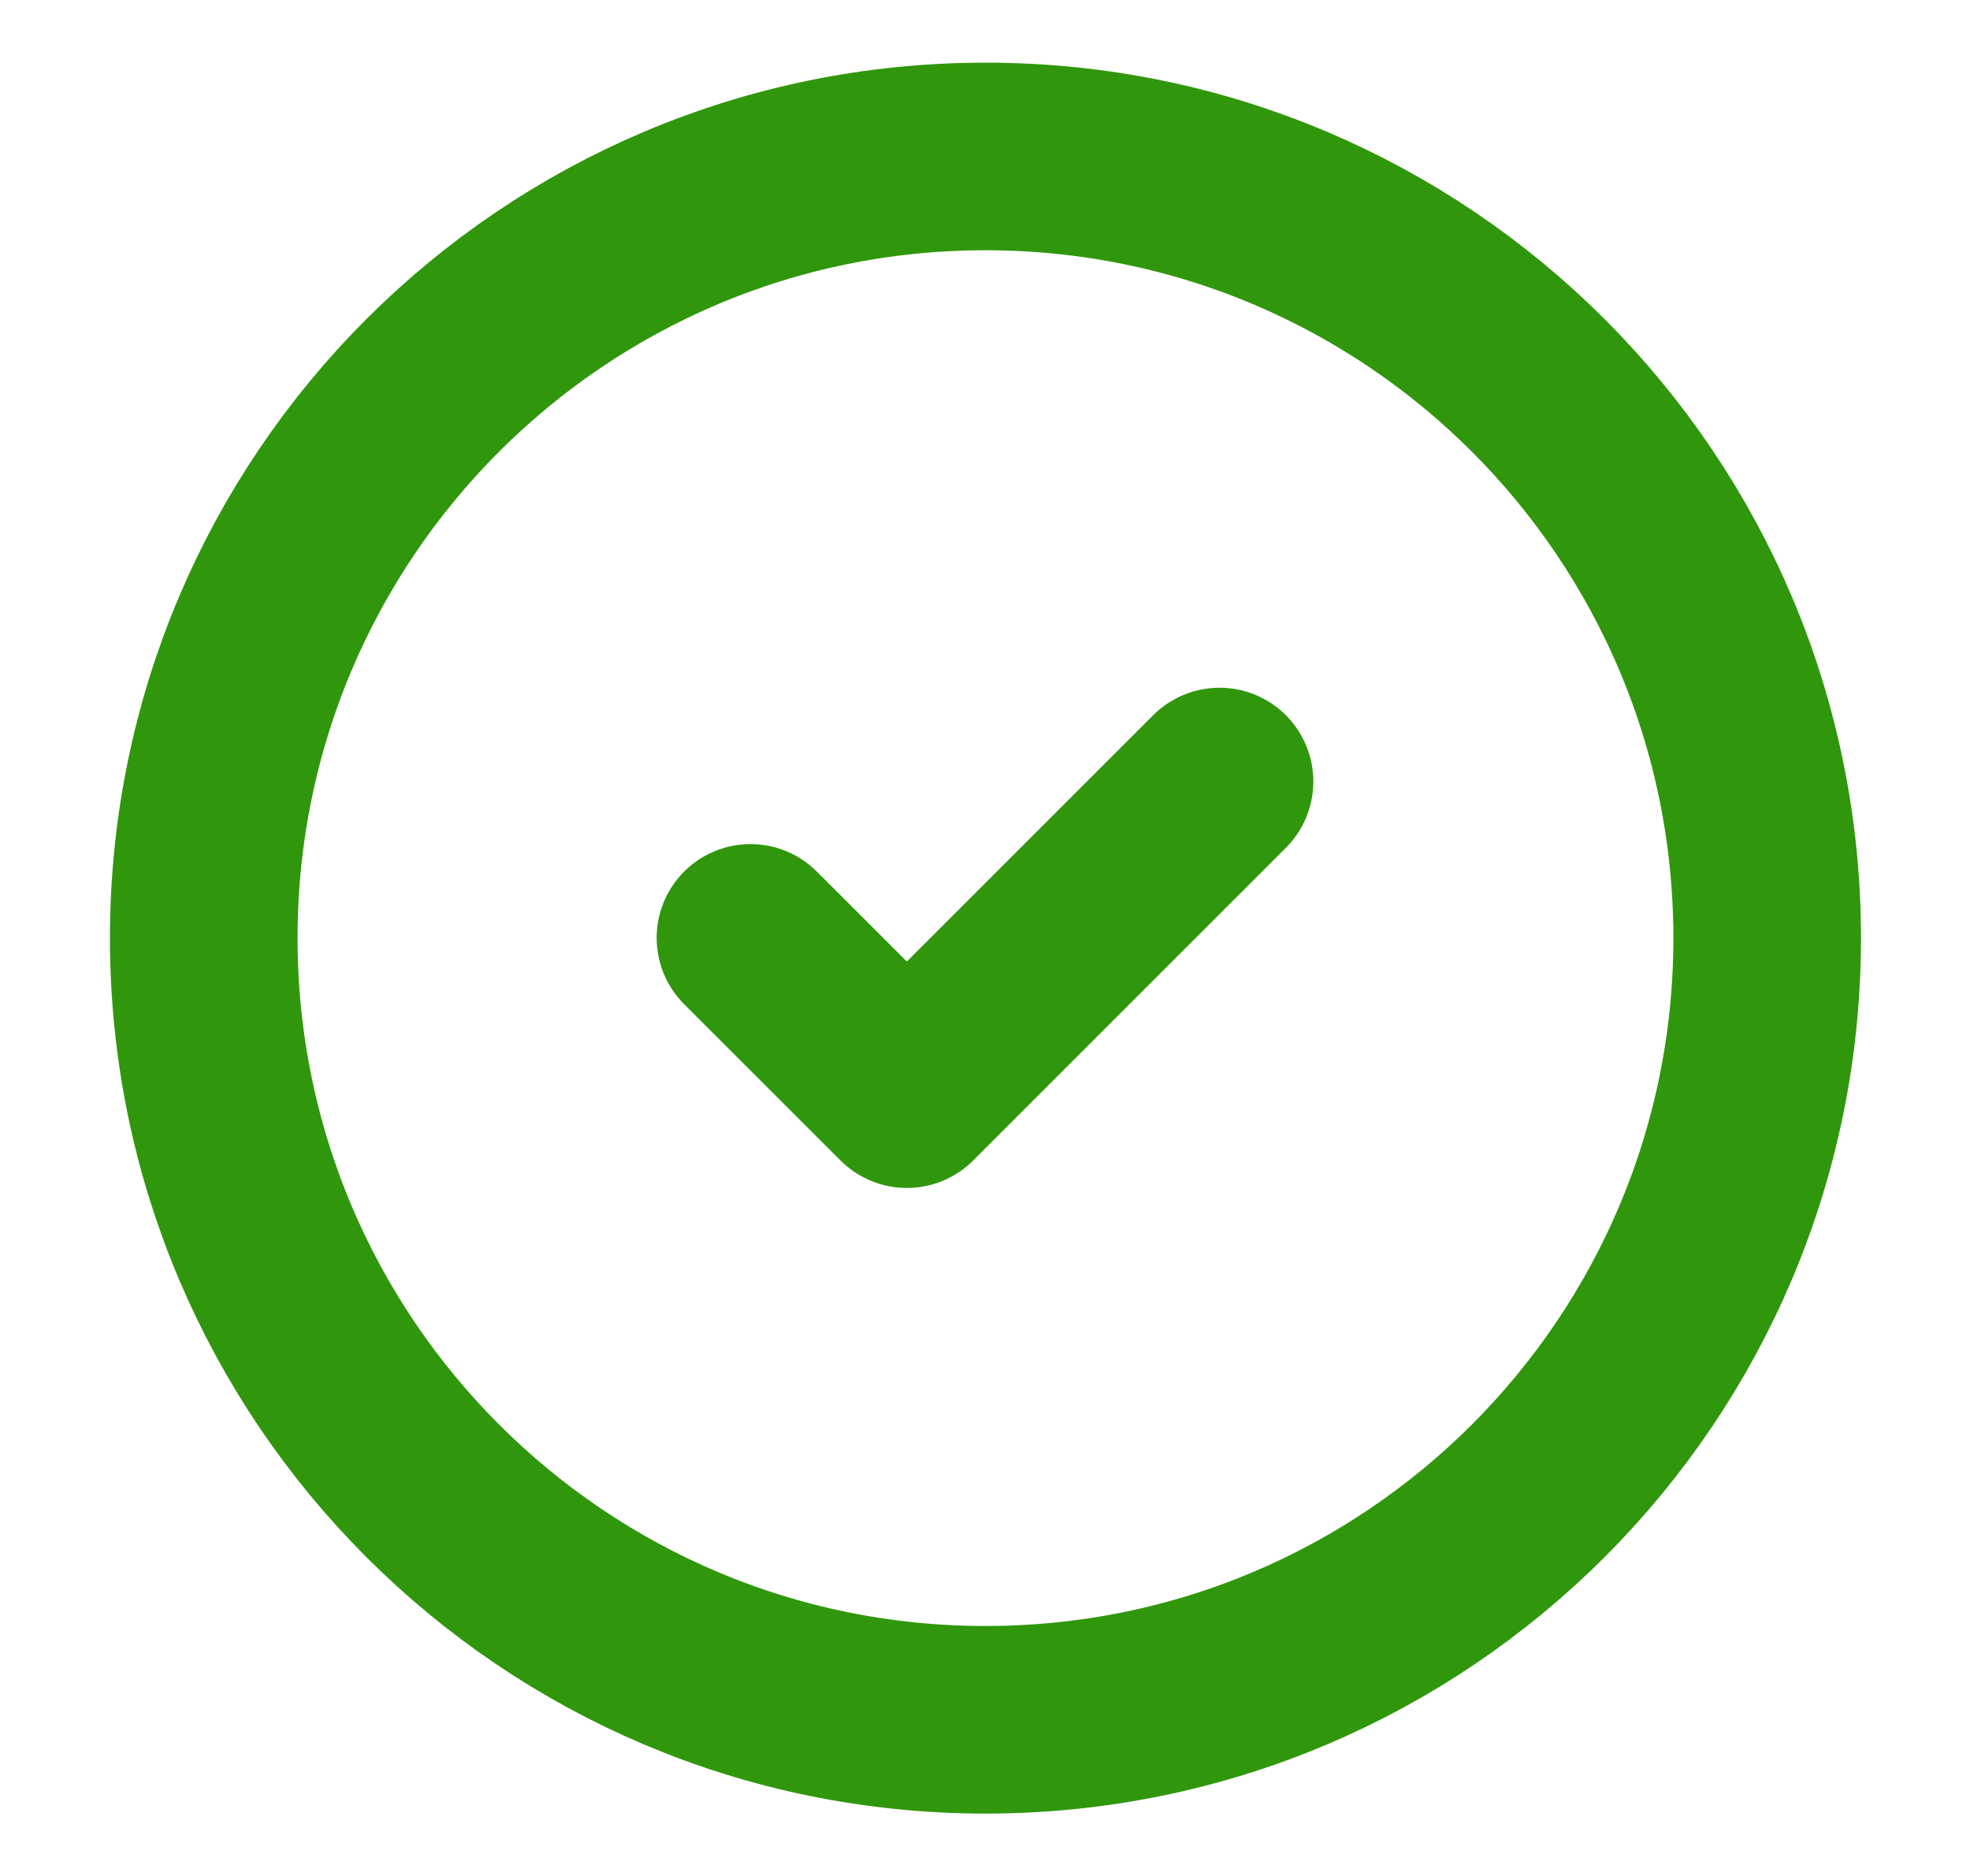
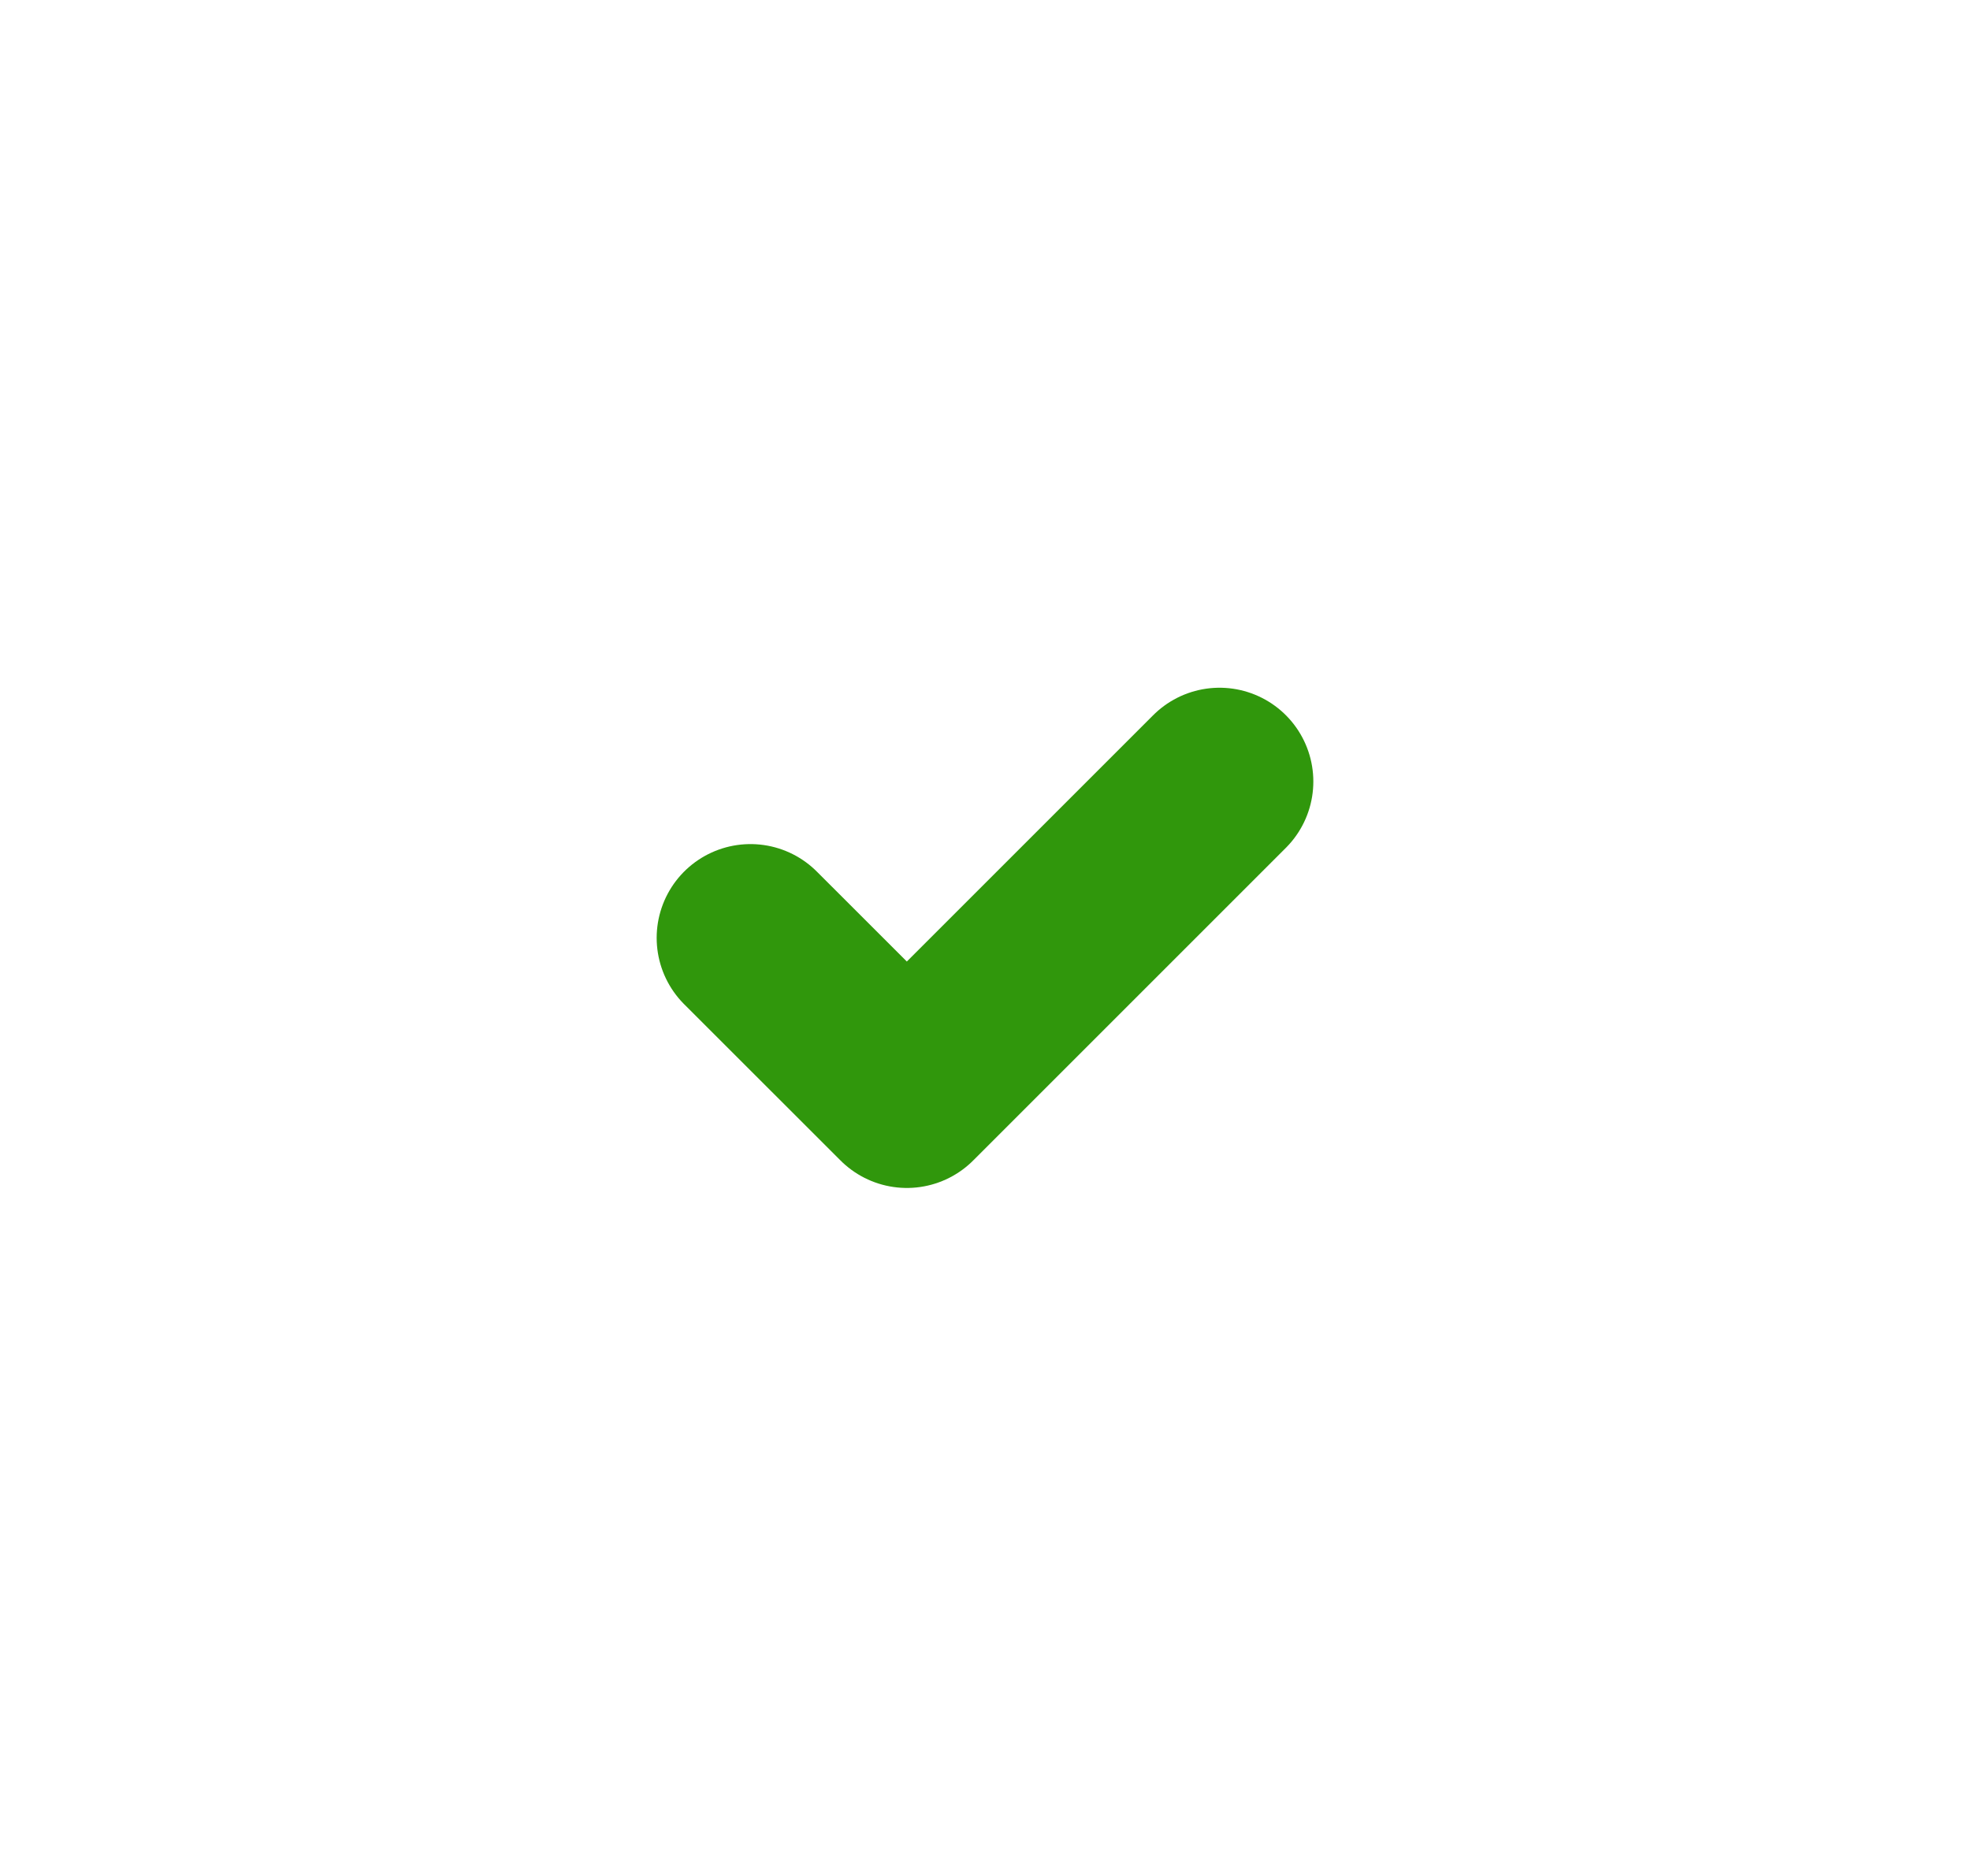
<svg xmlns="http://www.w3.org/2000/svg" fill="none" height="20" viewbox="0 0 21 20" width="21">
-   <path d="M10.505 18.335C15.108 18.335 18.838 14.604 18.838 10.001C18.838 5.399 15.108 1.668 10.505 1.668C5.903 1.668 2.172 5.399 2.172 10.001C2.172 14.604 5.903 18.335 10.505 18.335Z" stroke="#30970C" stroke-linecap="round" stroke-linejoin="round" stroke-width="2">
-     </path>
  <path d="M8 9.999L9.667 11.665L13 8.332" stroke="#30970C" stroke-linecap="round" stroke-linejoin="round" stroke-width="2">
    </path>
</svg>